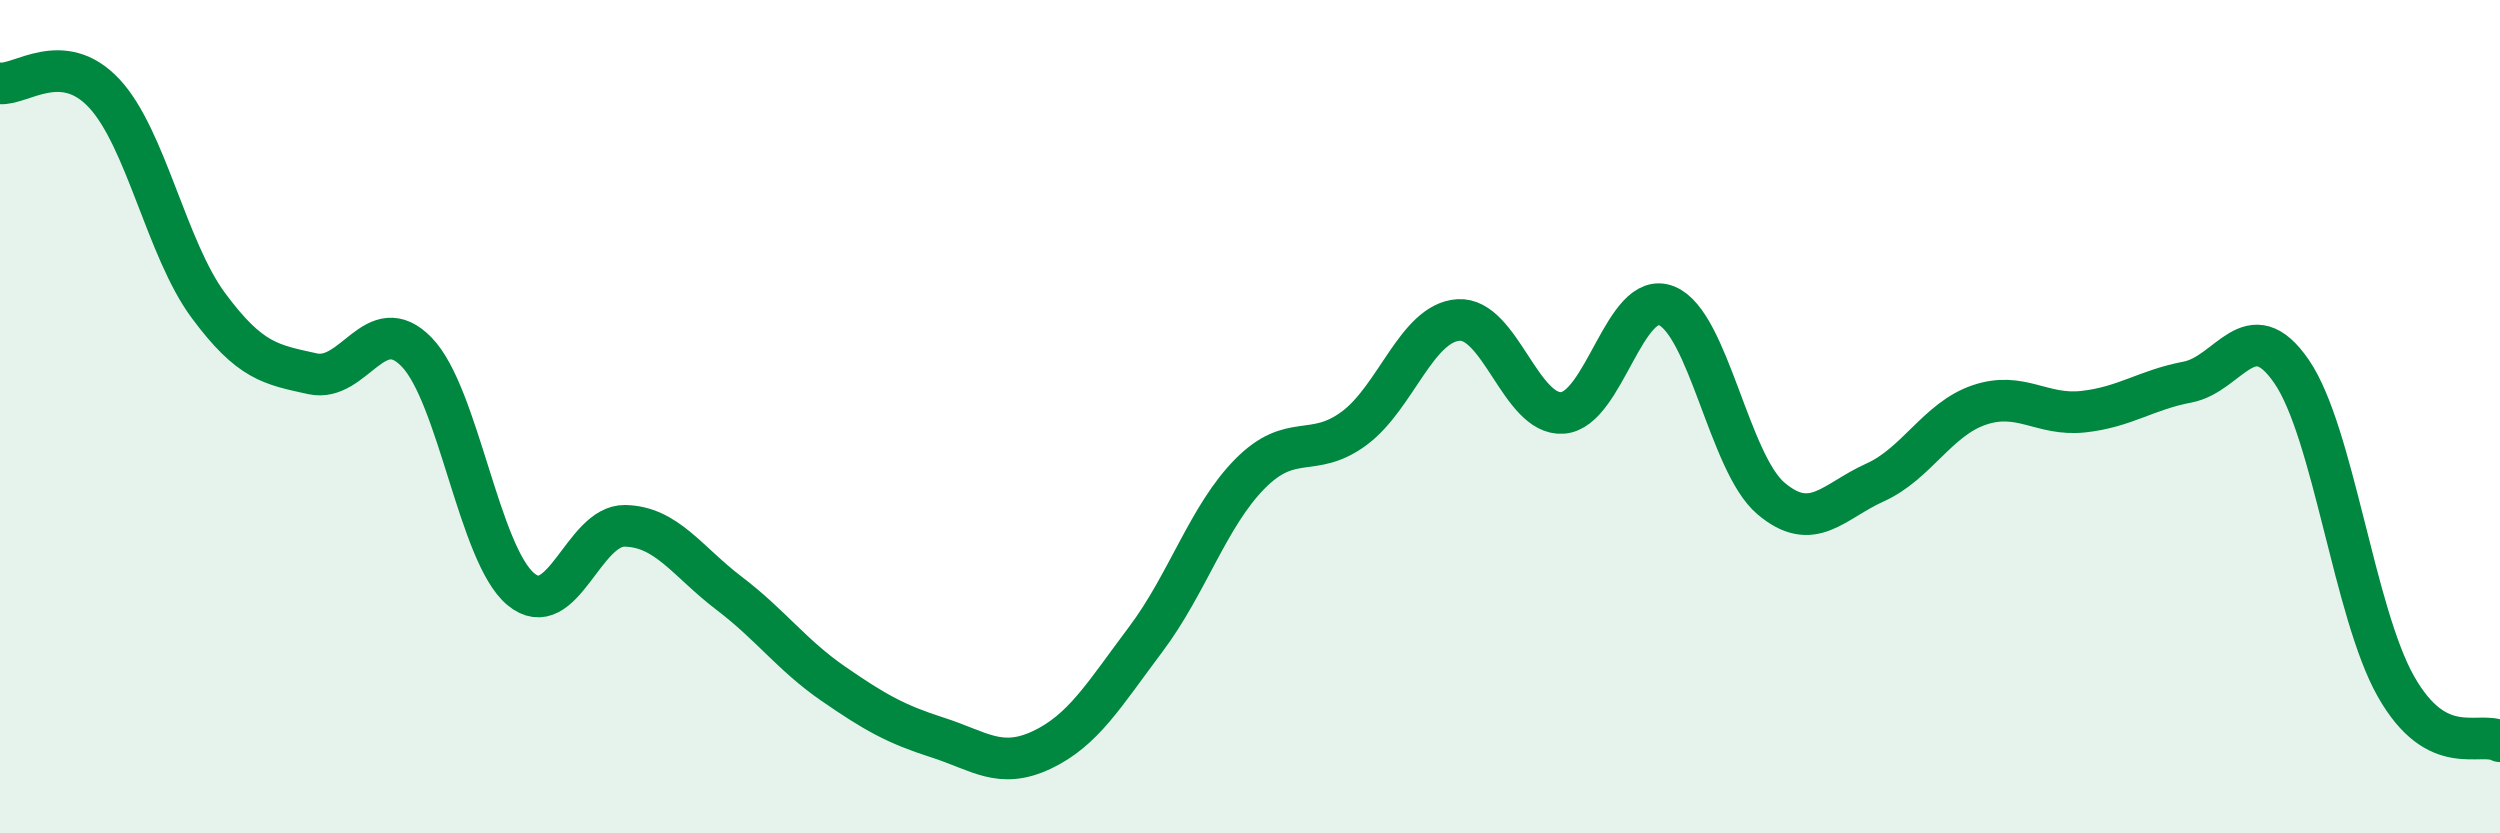
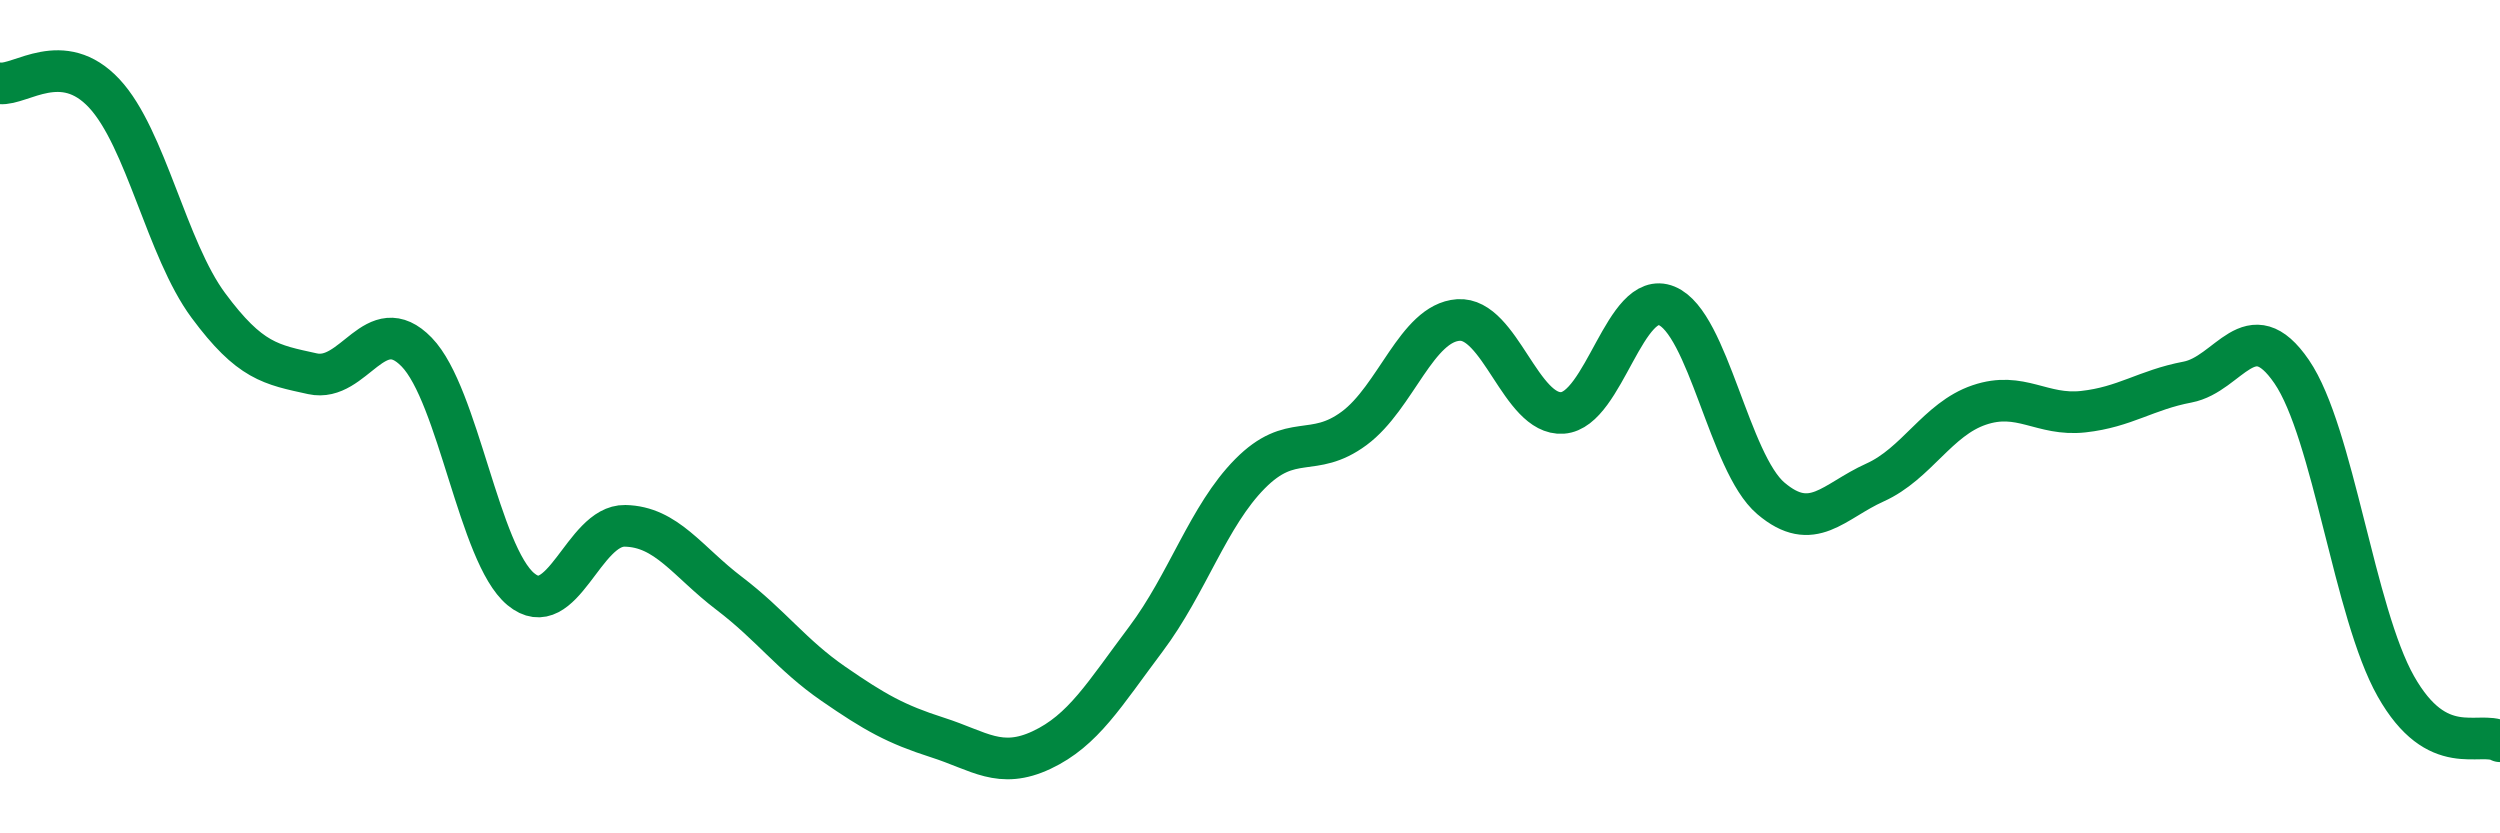
<svg xmlns="http://www.w3.org/2000/svg" width="60" height="20" viewBox="0 0 60 20">
-   <path d="M 0,2 C 0.5,2.05 1.5,1.17 2.5,2.24 C 3.5,3.31 4,5.98 5,7.33 C 6,8.68 6.5,8.75 7.5,8.97 C 8.5,9.19 9,7.42 10,8.45 C 11,9.48 11.5,13.31 12.5,14.14 C 13.5,14.97 14,12.6 15,12.62 C 16,12.64 16.5,13.48 17.5,14.24 C 18.5,15 19,15.72 20,16.41 C 21,17.1 21.5,17.38 22.5,17.7 C 23.5,18.02 24,18.47 25,18 C 26,17.53 26.5,16.67 27.5,15.34 C 28.5,14.01 29,12.38 30,11.37 C 31,10.36 31.5,11.02 32.5,10.28 C 33.5,9.54 34,7.75 35,7.68 C 36,7.61 36.5,9.98 37.5,9.91 C 38.5,9.84 39,6.93 40,7.34 C 41,7.75 41.5,11.11 42.5,11.96 C 43.5,12.81 44,12.03 45,11.58 C 46,11.13 46.5,10.06 47.5,9.72 C 48.5,9.38 49,9.99 50,9.88 C 51,9.77 51.5,9.36 52.5,9.17 C 53.5,8.98 54,7.46 55,8.92 C 56,10.38 56.5,14.7 57.5,16.47 C 58.5,18.24 59.5,17.53 60,17.79L60 20L0 20Z" fill="#008740" opacity="0.1" stroke-linecap="round" stroke-linejoin="round" />
  <path d="M 0,2 C 0.5,2.05 1.5,1.17 2.5,2.24 C 3.5,3.31 4,5.98 5,7.33 C 6,8.68 6.5,8.75 7.5,8.97 C 8.5,9.19 9,7.42 10,8.45 C 11,9.48 11.5,13.31 12.5,14.14 C 13.5,14.97 14,12.6 15,12.62 C 16,12.64 16.5,13.48 17.5,14.24 C 18.5,15 19,15.72 20,16.41 C 21,17.1 21.5,17.38 22.5,17.7 C 23.5,18.02 24,18.47 25,18 C 26,17.53 26.5,16.67 27.5,15.34 C 28.5,14.01 29,12.38 30,11.37 C 31,10.36 31.5,11.02 32.5,10.28 C 33.5,9.54 34,7.75 35,7.68 C 36,7.61 36.5,9.98 37.5,9.91 C 38.5,9.84 39,6.93 40,7.34 C 41,7.75 41.5,11.11 42.5,11.96 C 43.5,12.81 44,12.03 45,11.58 C 46,11.13 46.5,10.06 47.5,9.72 C 48.5,9.38 49,9.99 50,9.88 C 51,9.77 51.5,9.36 52.5,9.17 C 53.5,8.98 54,7.46 55,8.92 C 56,10.38 56.5,14.7 57.5,16.47 C 58.5,18.24 59.5,17.53 60,17.79" stroke="#008740" stroke-width="1" fill="none" stroke-linecap="round" stroke-linejoin="round" />
</svg>